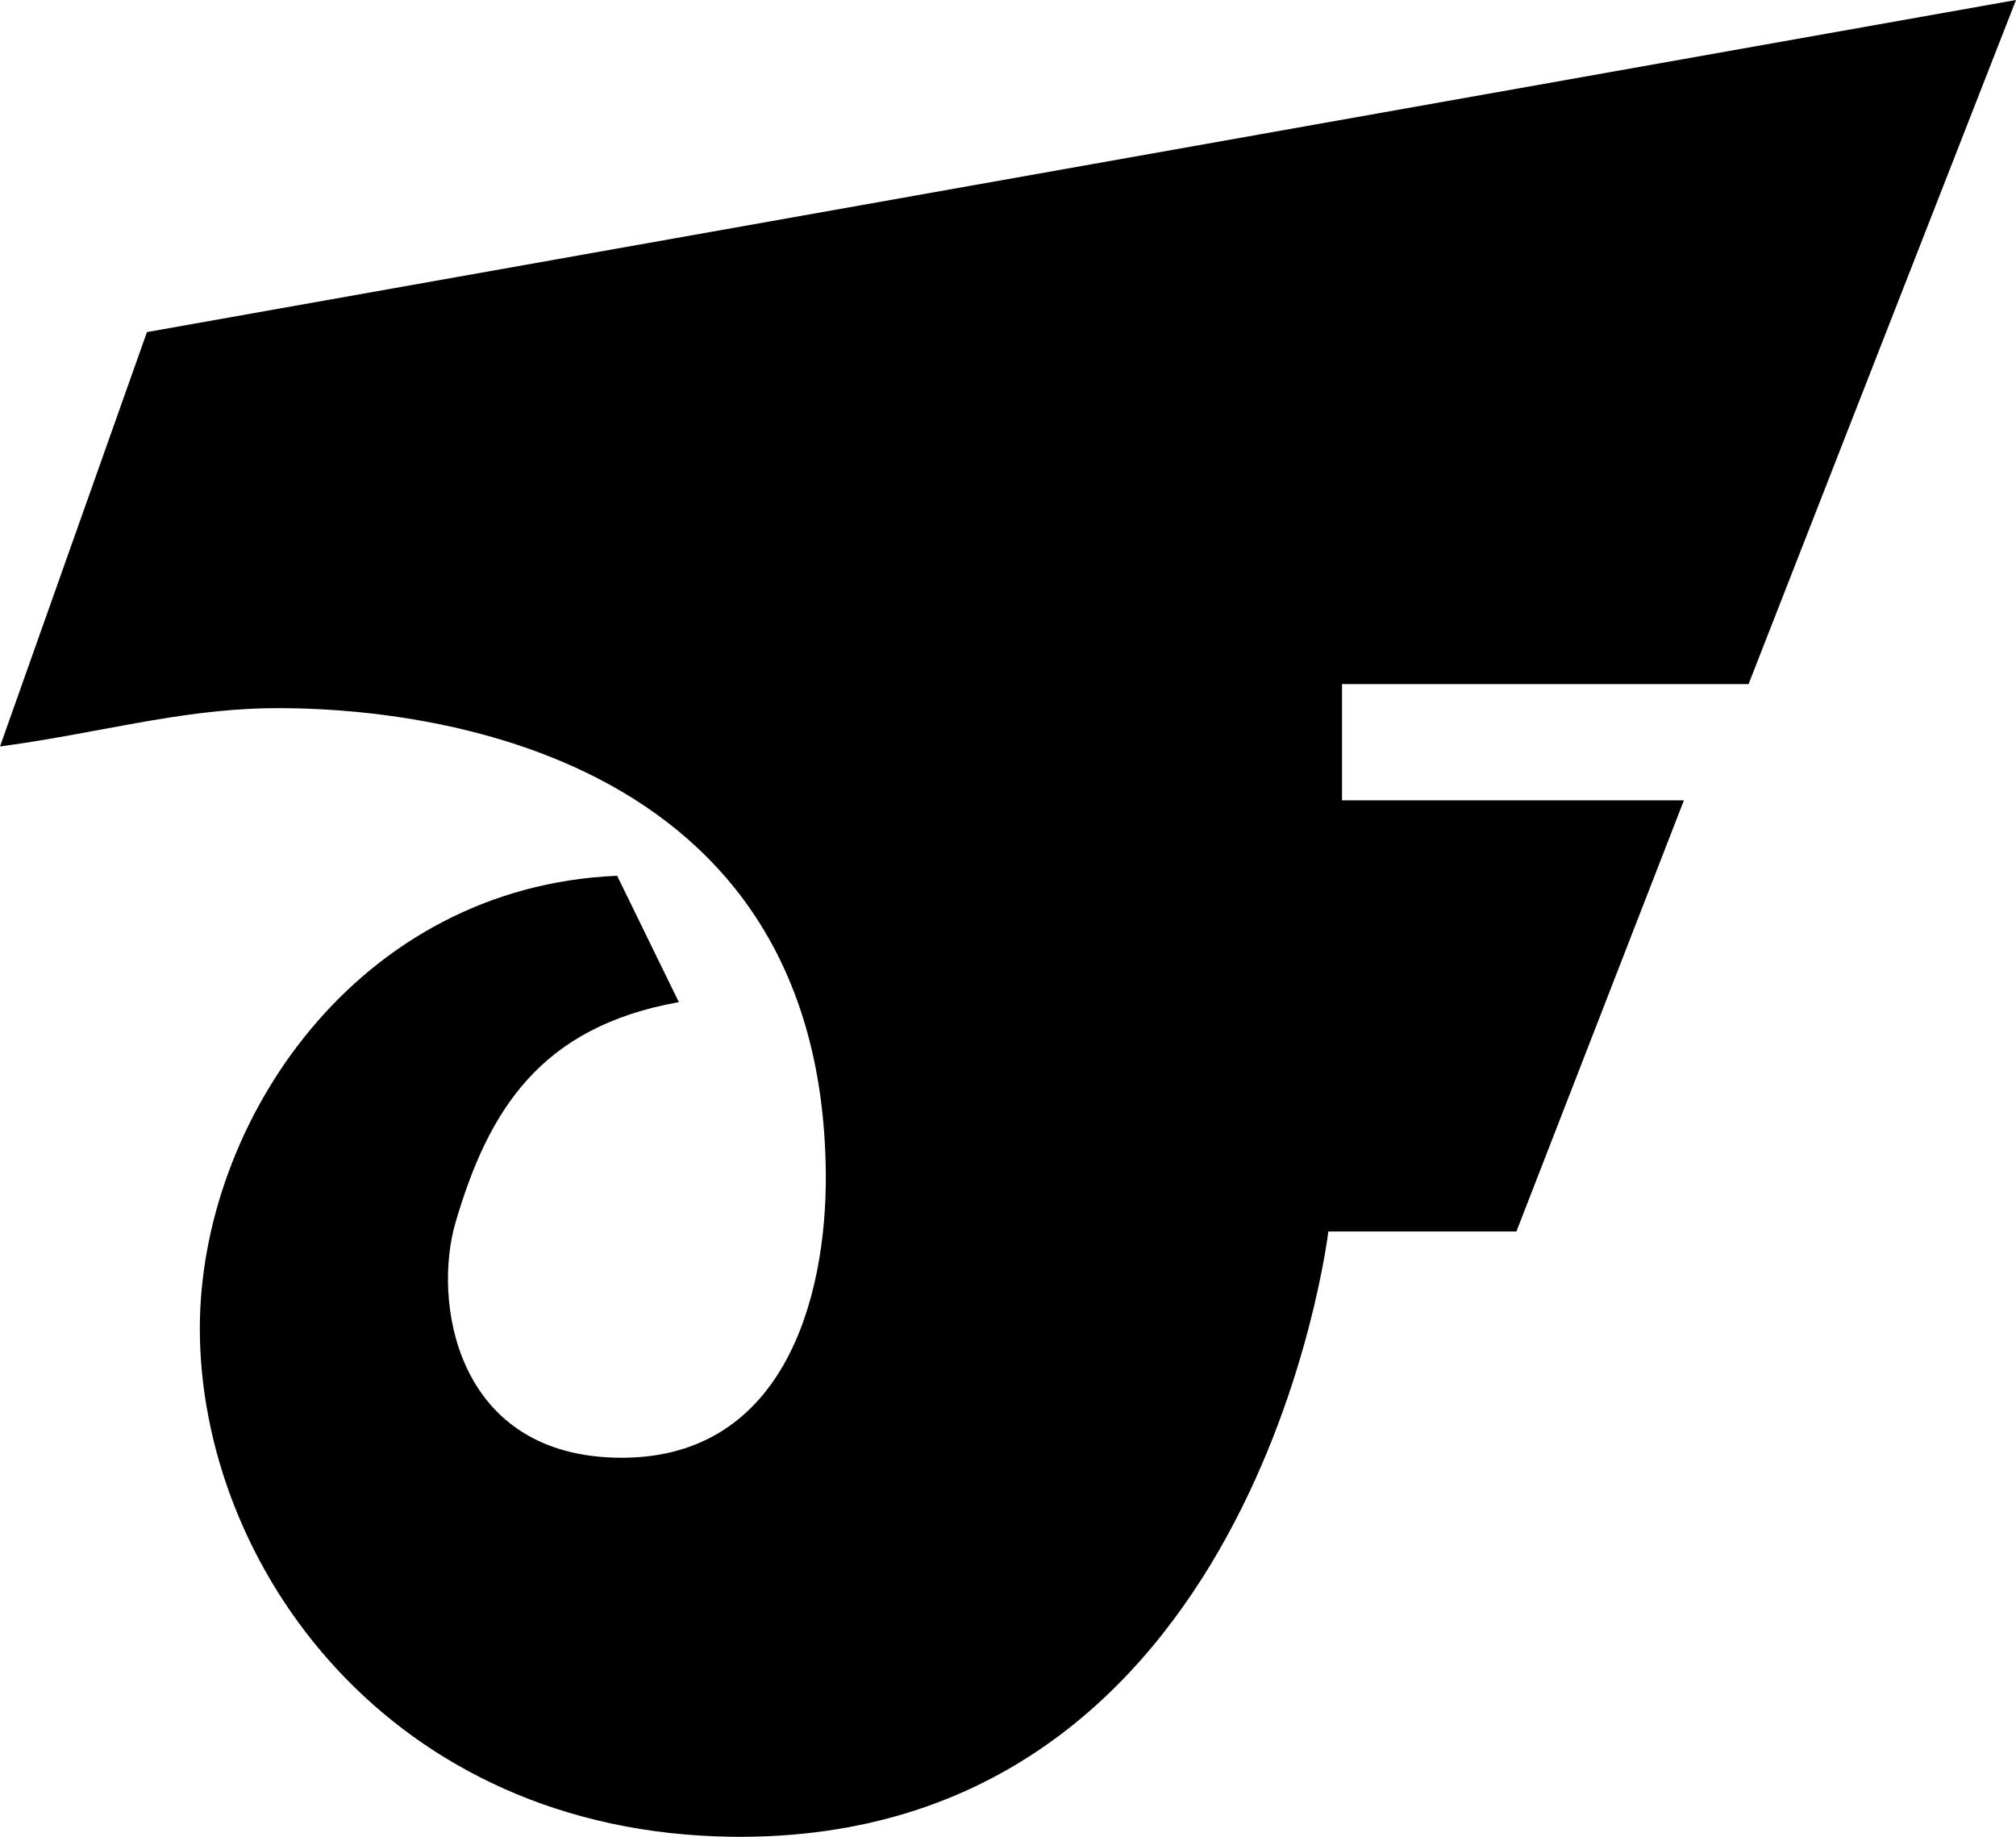
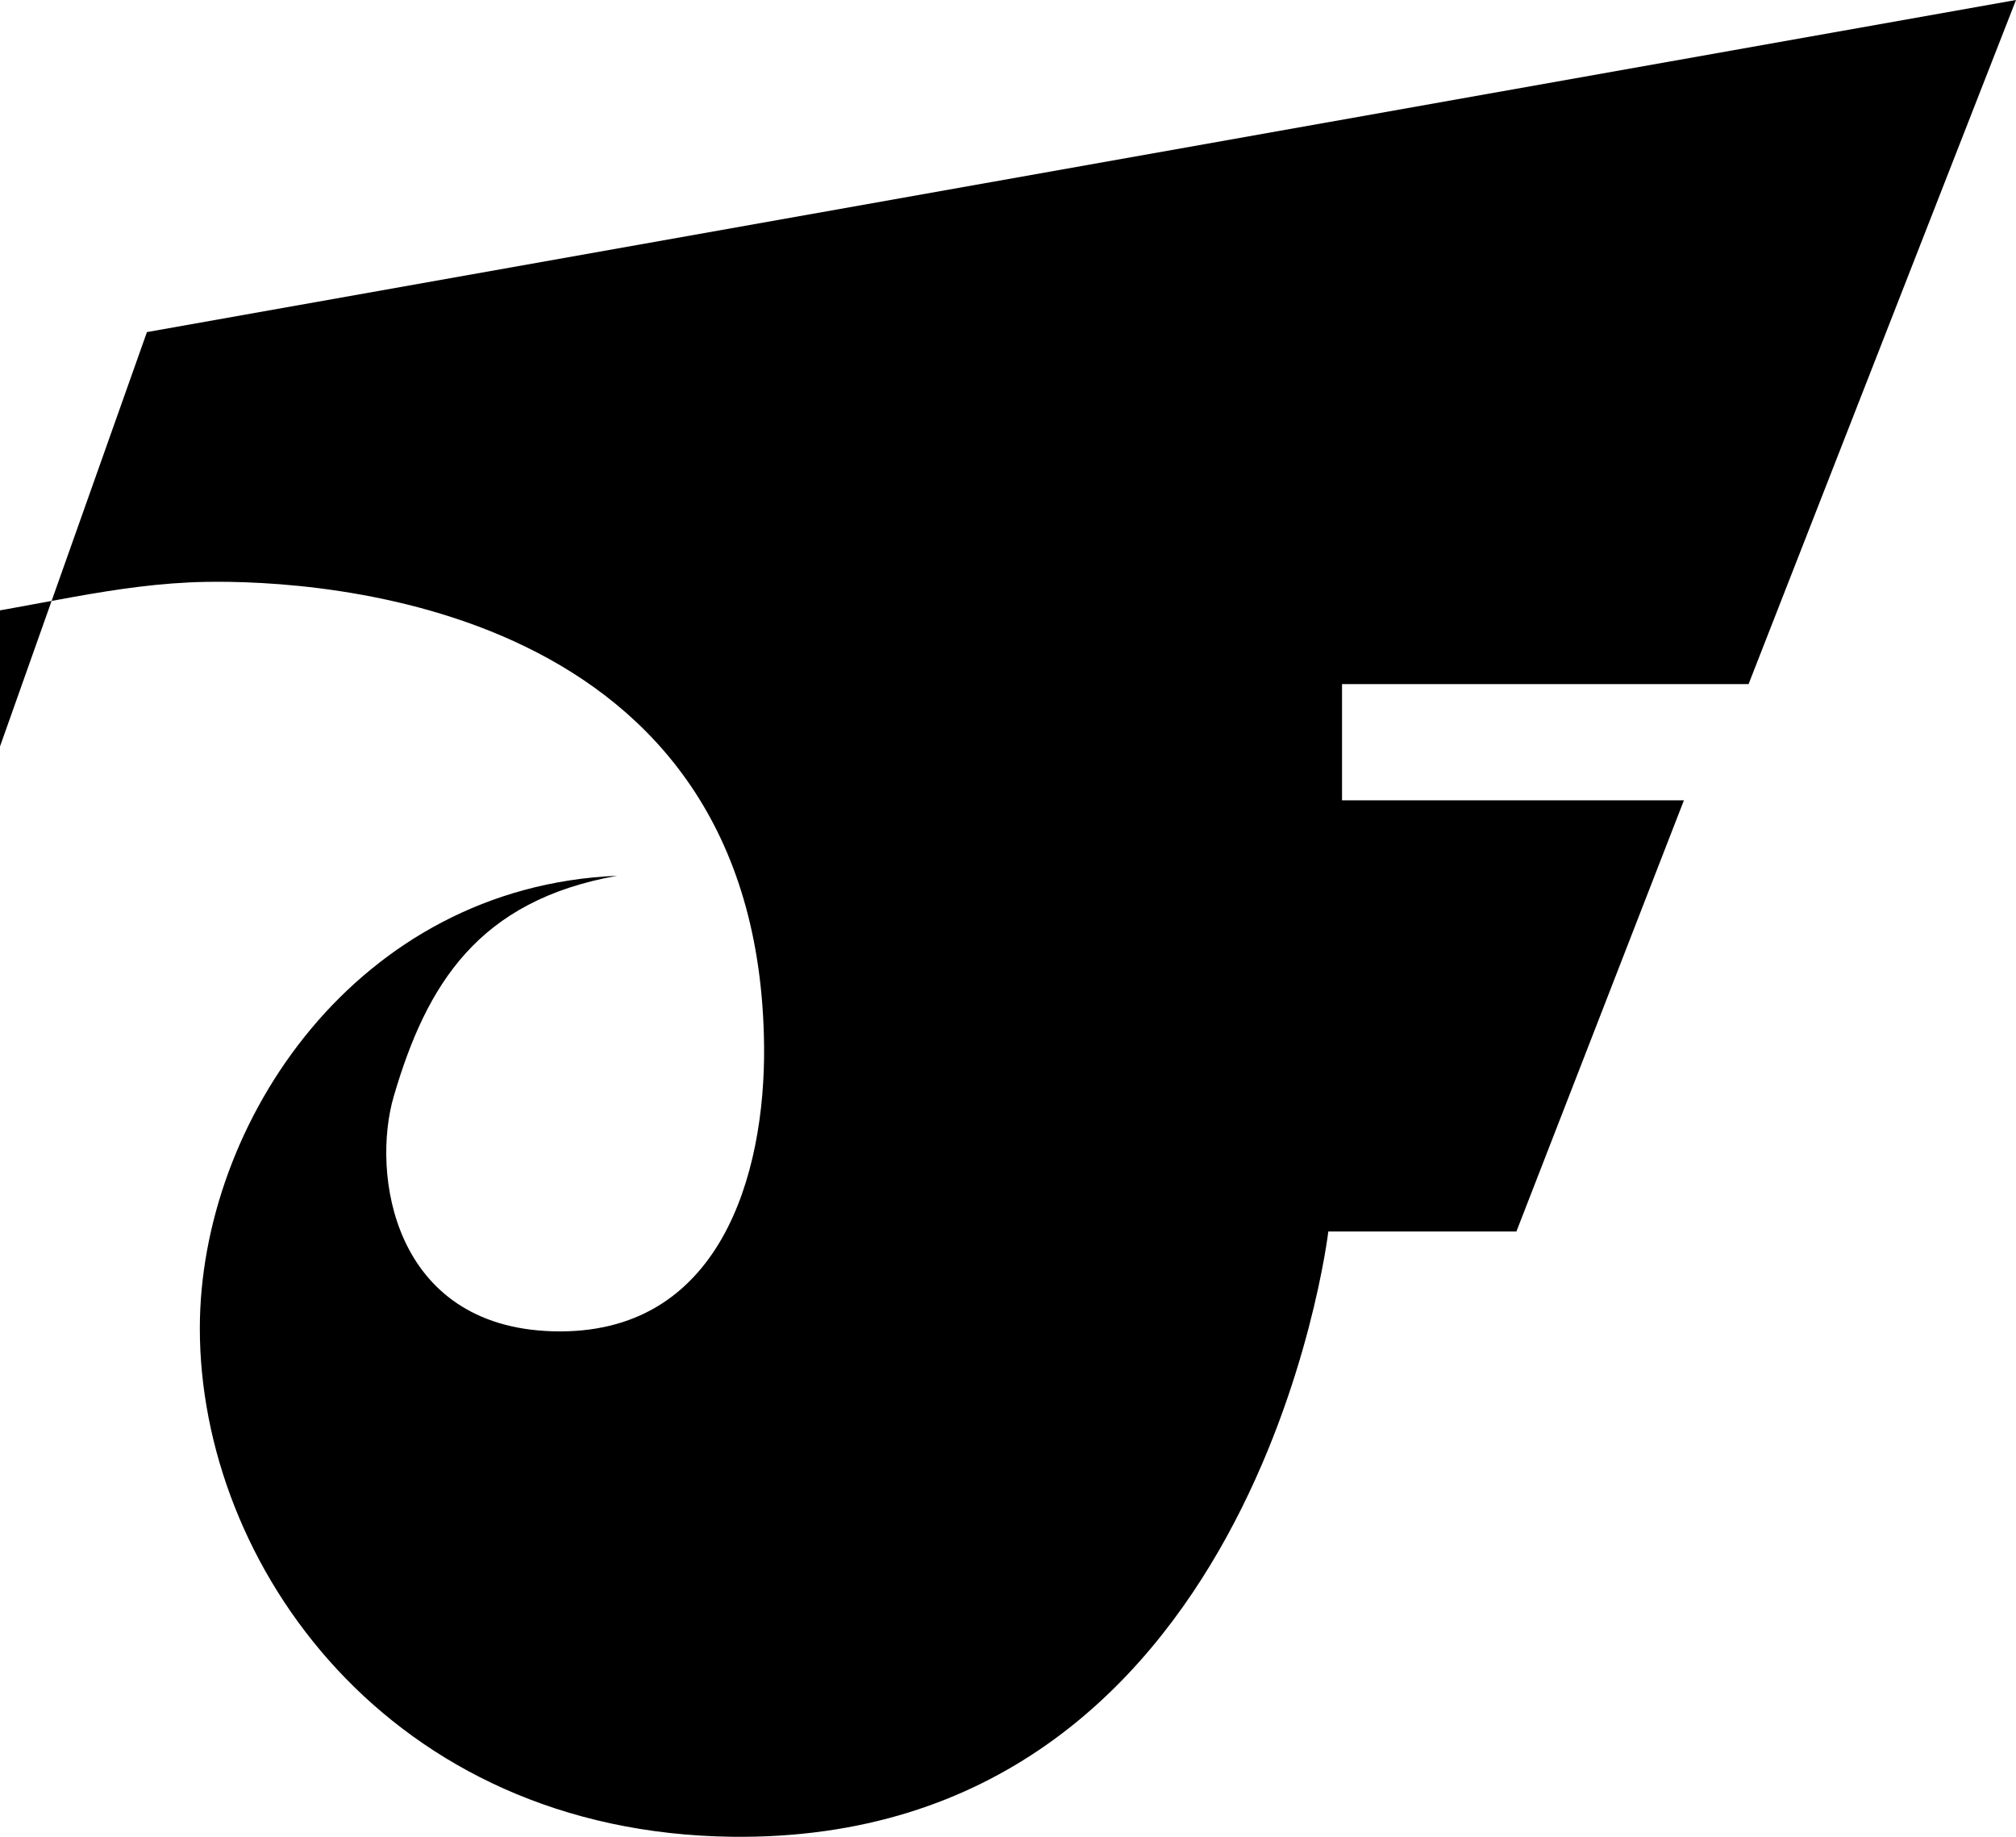
<svg xmlns="http://www.w3.org/2000/svg" xmlns:ns1="http://www.inkscape.org/namespaces/inkscape" xmlns:ns2="http://sodipodi.sourceforge.net/DTD/sodipodi-0.dtd" width="300" height="273.332" id="svg2" version="1.1" ns1:version="0.48.4 r" ns2:docname="Symbol of Shimotsuma Ibaraki.svg">
  <defs id="defs4" />
  <ns2:namedview id="base" pagecolor="#ffffff" bordercolor="#666666" borderopacity="1.0" ns1:pageopacity="0.0" ns1:pageshadow="2" ns1:zoom="2.4566667" ns1:cx="150" ns1:cy="136.66579" ns1:document-units="px" ns1:current-layer="layer1" showgrid="false" ns1:window-width="1280" ns1:window-height="961" ns1:window-x="-8" ns1:window-y="-8" ns1:window-maximized="1" fit-margin-top="0" fit-margin-left="0" fit-margin-right="0" fit-margin-bottom="0" />
  <g ns1:label="レイヤー 1" ns1:groupmode="layer" id="layer1" transform="translate(-38.018,-257.762)">
-     <path style="fill:#000000;fill-opacity:1;stroke:none" d="m 38.018,368.841 21.866,-61.662 278.134,-49.417 -39.796,101.8 -60.498,0 0,17.295 50.877,0 -24.927,64.158 -27.988,0 c 0,0 -10.717,91.057 -88.776,90.071 -50.991,-0.644 -79.163,-40.473 -79.155,-75.656 0.007,-30.664 23.394,-65.706 62.099,-67.347 l 9.184,18.805 c -20.678,3.688 -28.348,16.134 -33.236,32.799 -3.368,11.483 -0.164,34.275 23.615,34.985 25.057,0.749 31.671,-23.471 31.487,-42.42 -0.641,-66.064 -66.239,-69.392 -83.09,-69.096 -13.398,0.235 -25.623,3.809 -39.796,5.685 z" id="path3789" ns1:connector-curvature="0" ns2:nodetypes="cccccccccssccssssc" />
+     <path style="fill:#000000;fill-opacity:1;stroke:none" d="m 38.018,368.841 21.866,-61.662 278.134,-49.417 -39.796,101.8 -60.498,0 0,17.295 50.877,0 -24.927,64.158 -27.988,0 c 0,0 -10.717,91.057 -88.776,90.071 -50.991,-0.644 -79.163,-40.473 -79.155,-75.656 0.007,-30.664 23.394,-65.706 62.099,-67.347 c -20.678,3.688 -28.348,16.134 -33.236,32.799 -3.368,11.483 -0.164,34.275 23.615,34.985 25.057,0.749 31.671,-23.471 31.487,-42.42 -0.641,-66.064 -66.239,-69.392 -83.09,-69.096 -13.398,0.235 -25.623,3.809 -39.796,5.685 z" id="path3789" ns1:connector-curvature="0" ns2:nodetypes="cccccccccssccssssc" />
  </g>
</svg>